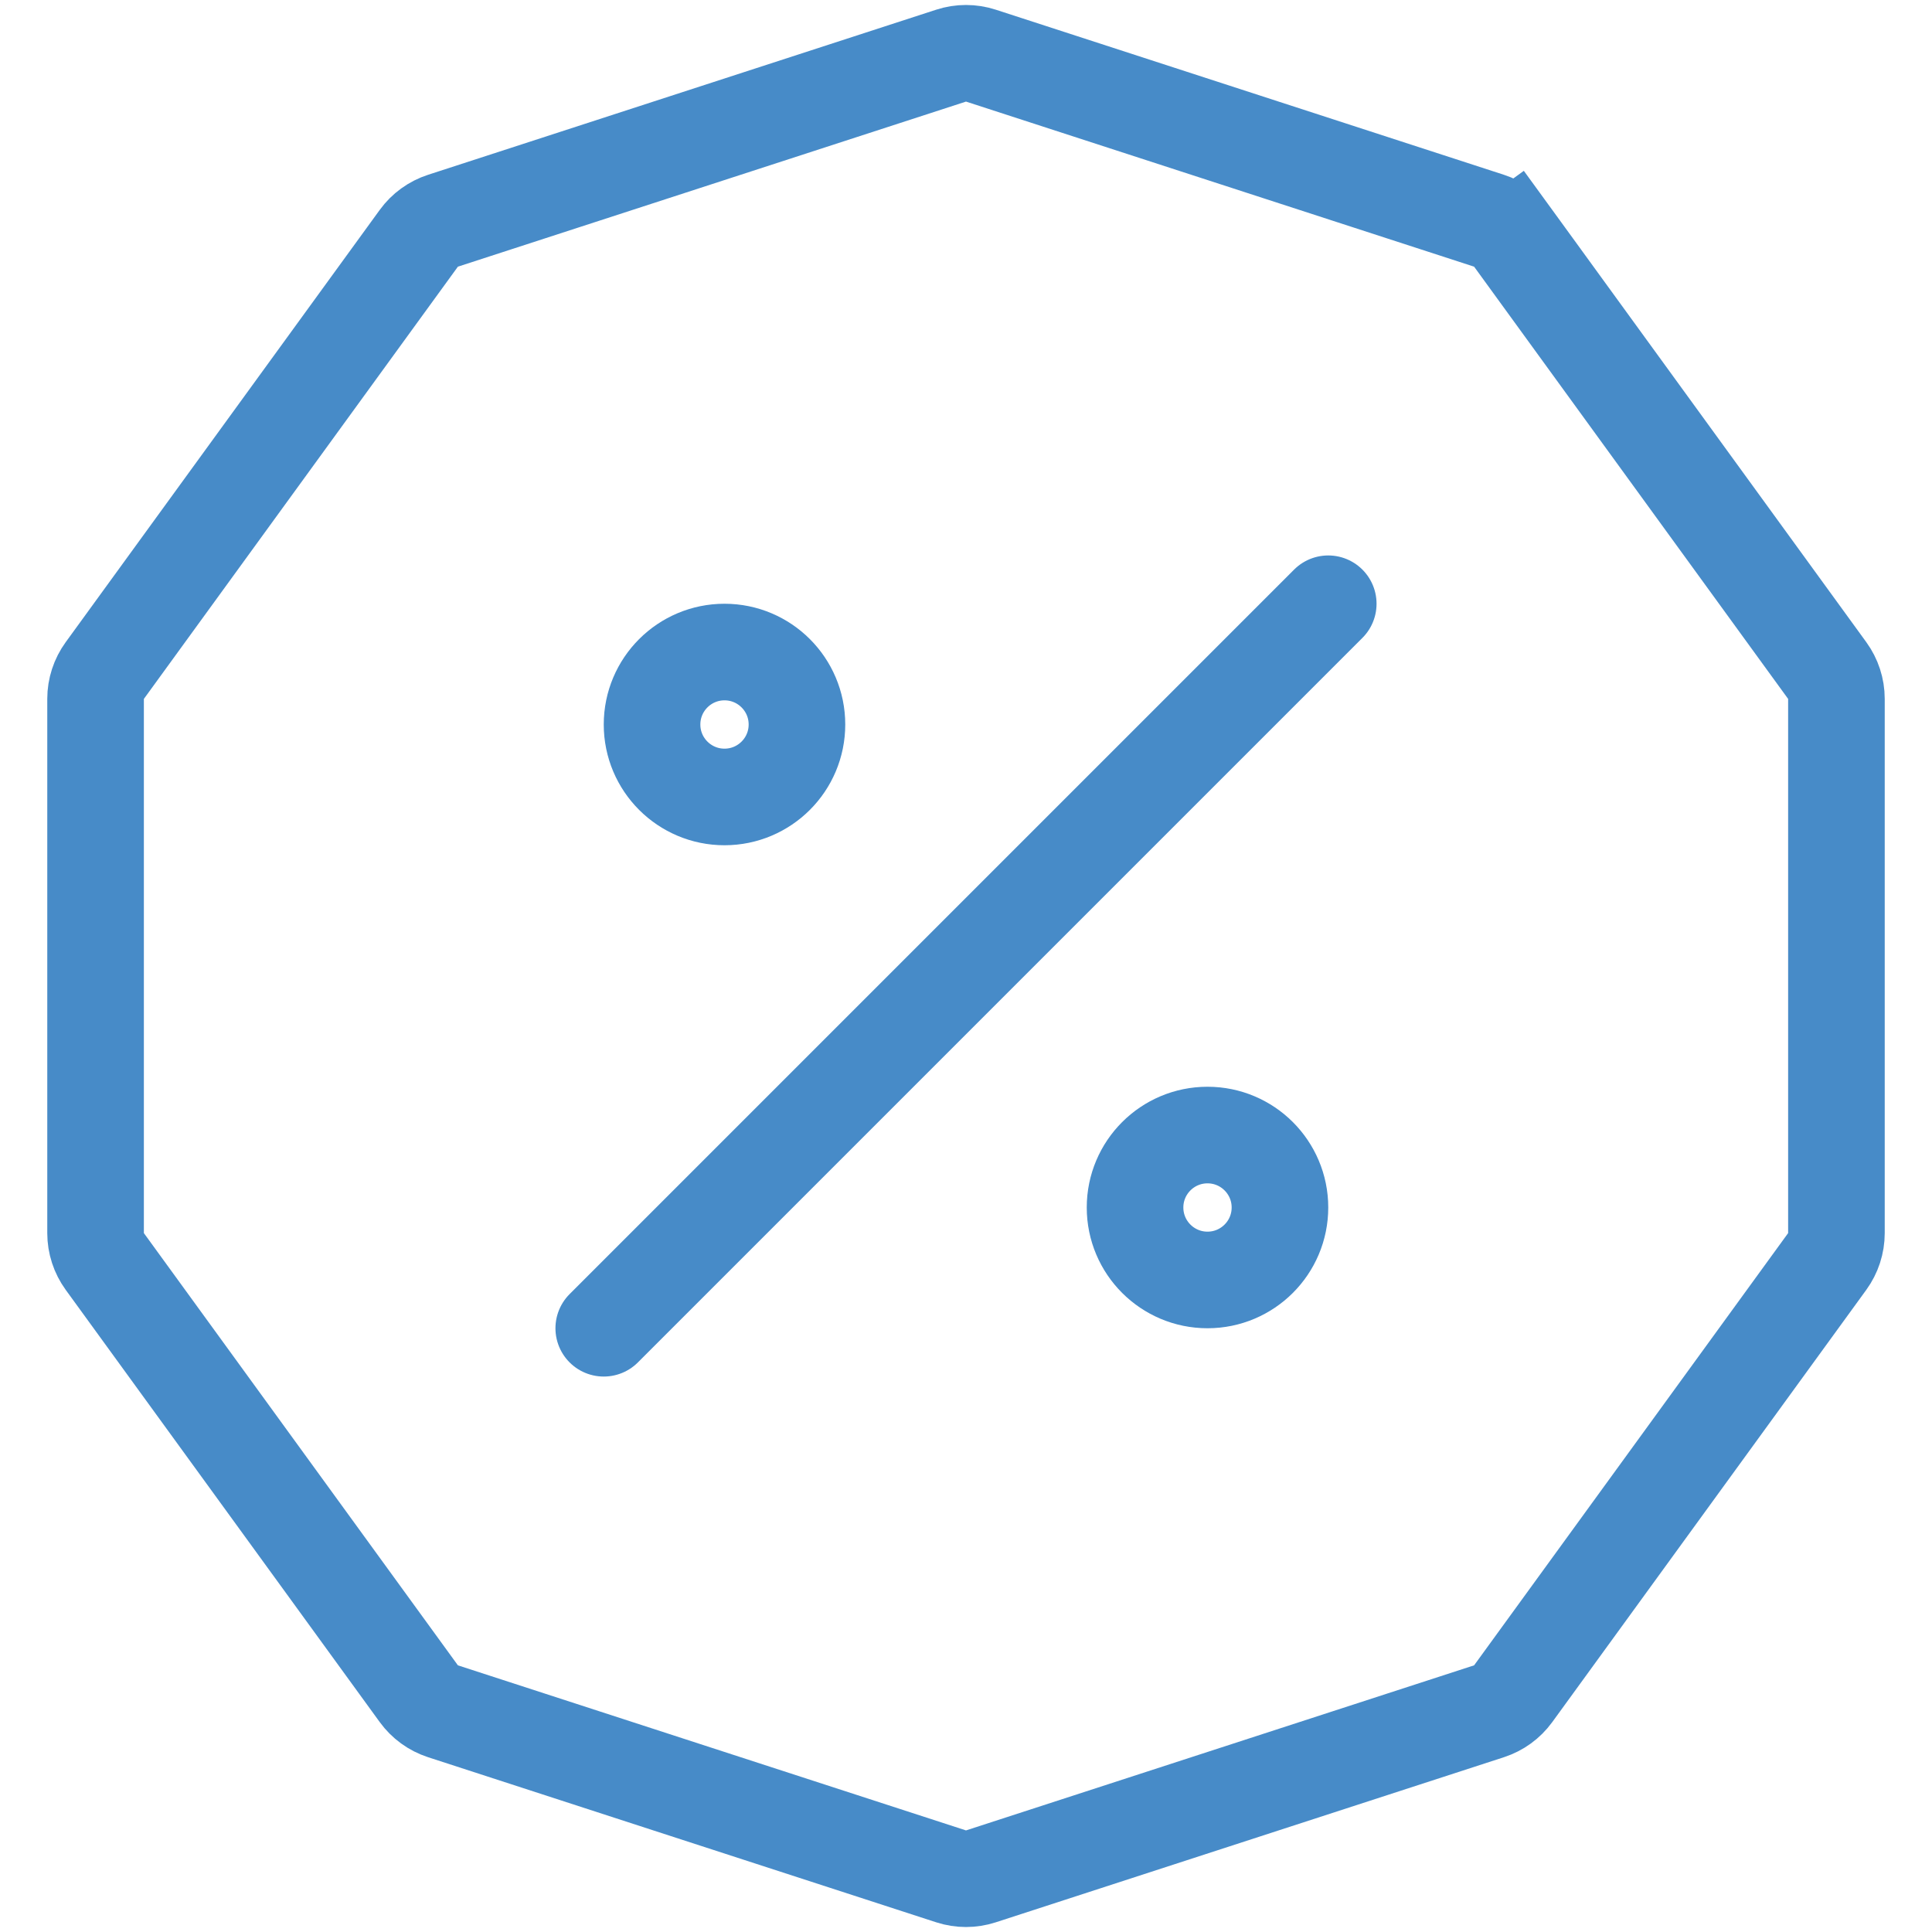
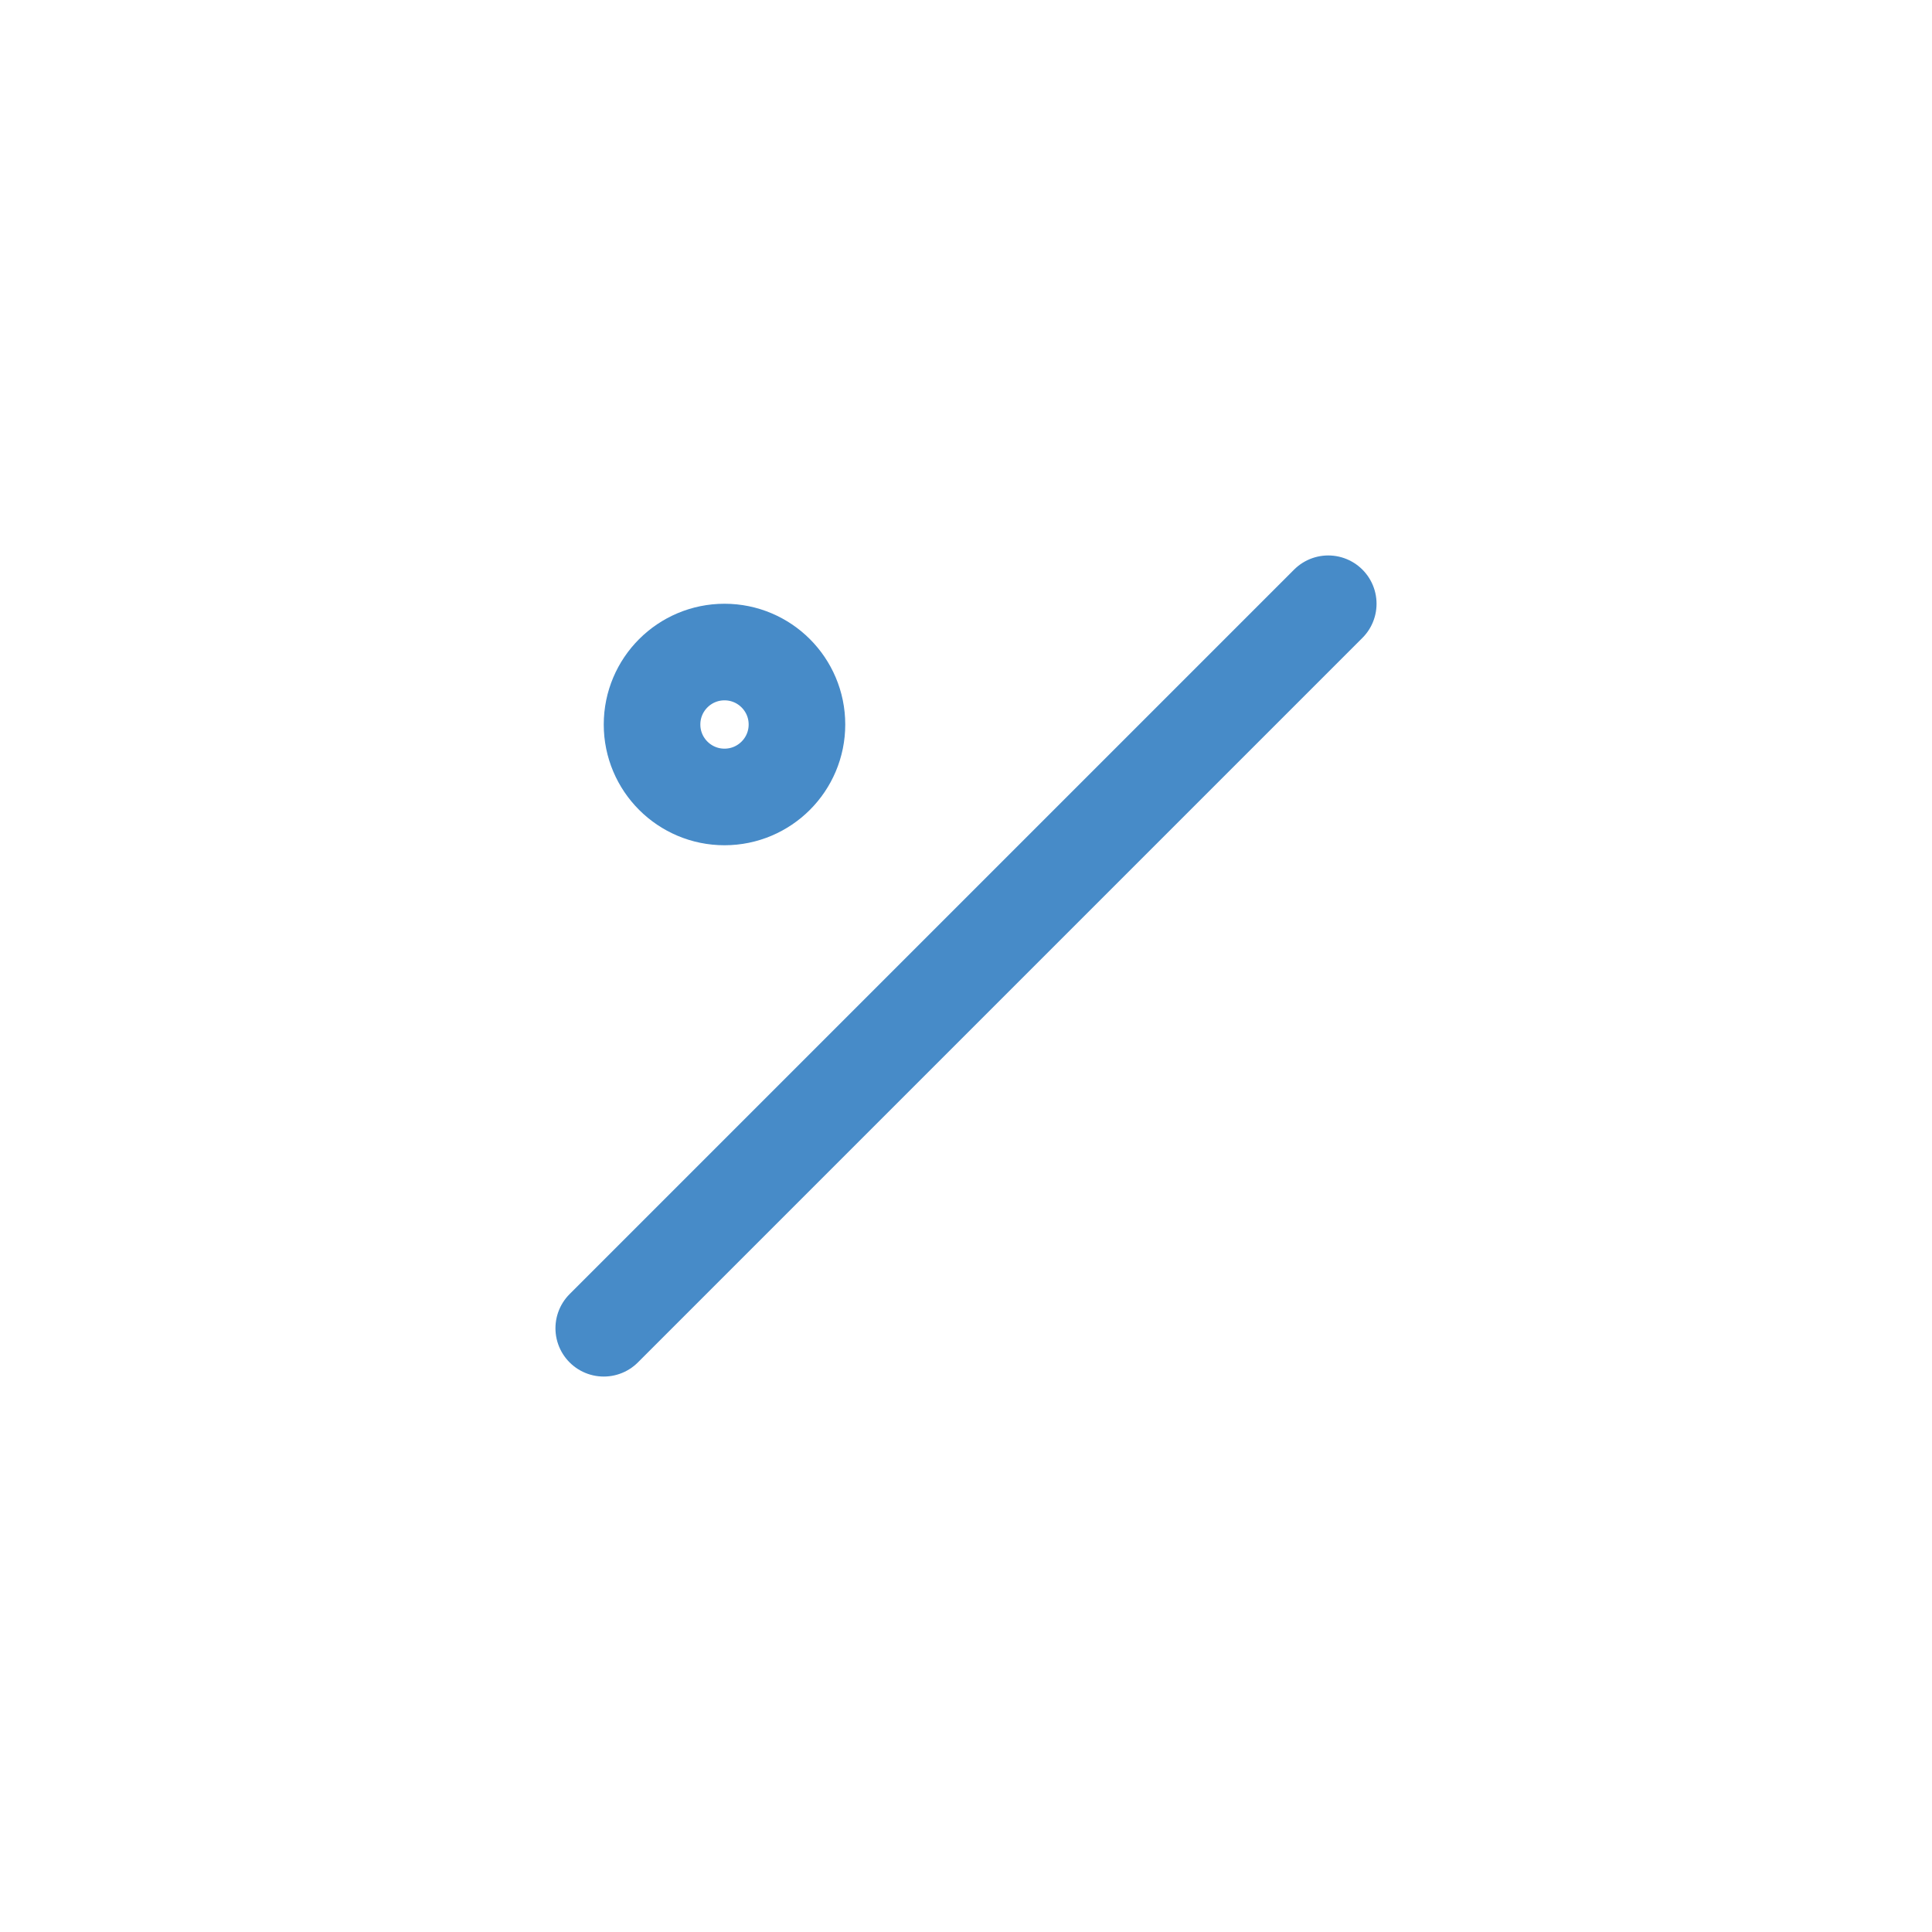
<svg xmlns="http://www.w3.org/2000/svg" fill="none" viewBox="0 0 60 60" height="60" width="60">
-   <path stroke-width="3" stroke="#478BC8" d="M29.537 1.728C29.838 1.63 30.162 1.63 30.463 1.728L46.243 6.855C46.544 6.953 46.807 7.144 46.993 7.4L48.206 6.518L46.993 7.4L56.745 20.823C56.931 21.079 57.032 21.387 57.032 21.704V38.296C57.032 38.612 56.931 38.921 56.745 39.177L46.993 52.6C46.807 52.856 46.544 53.047 46.243 53.145L30.463 58.272C30.162 58.37 29.838 58.37 29.537 58.272L13.757 53.145C13.456 53.047 13.193 52.856 13.007 52.6L3.255 39.177C3.069 38.921 2.968 38.612 2.968 38.296V21.704C2.968 21.387 3.069 21.079 3.255 20.823L13.007 7.4C13.193 7.143 13.456 6.953 13.757 6.855L29.537 1.728Z" />
  <path stroke-linejoin="round" stroke-linecap="round" stroke-width="3" stroke="#478BC8" d="M18.75 41.25L41.25 18.75" />
  <circle stroke-width="3" stroke="#478BC8" r="2.25" cy="22.5" cx="22.5" />
-   <circle stroke-width="3" stroke="#478BC8" r="2.25" cy="37.5" cx="37.5" />
</svg>